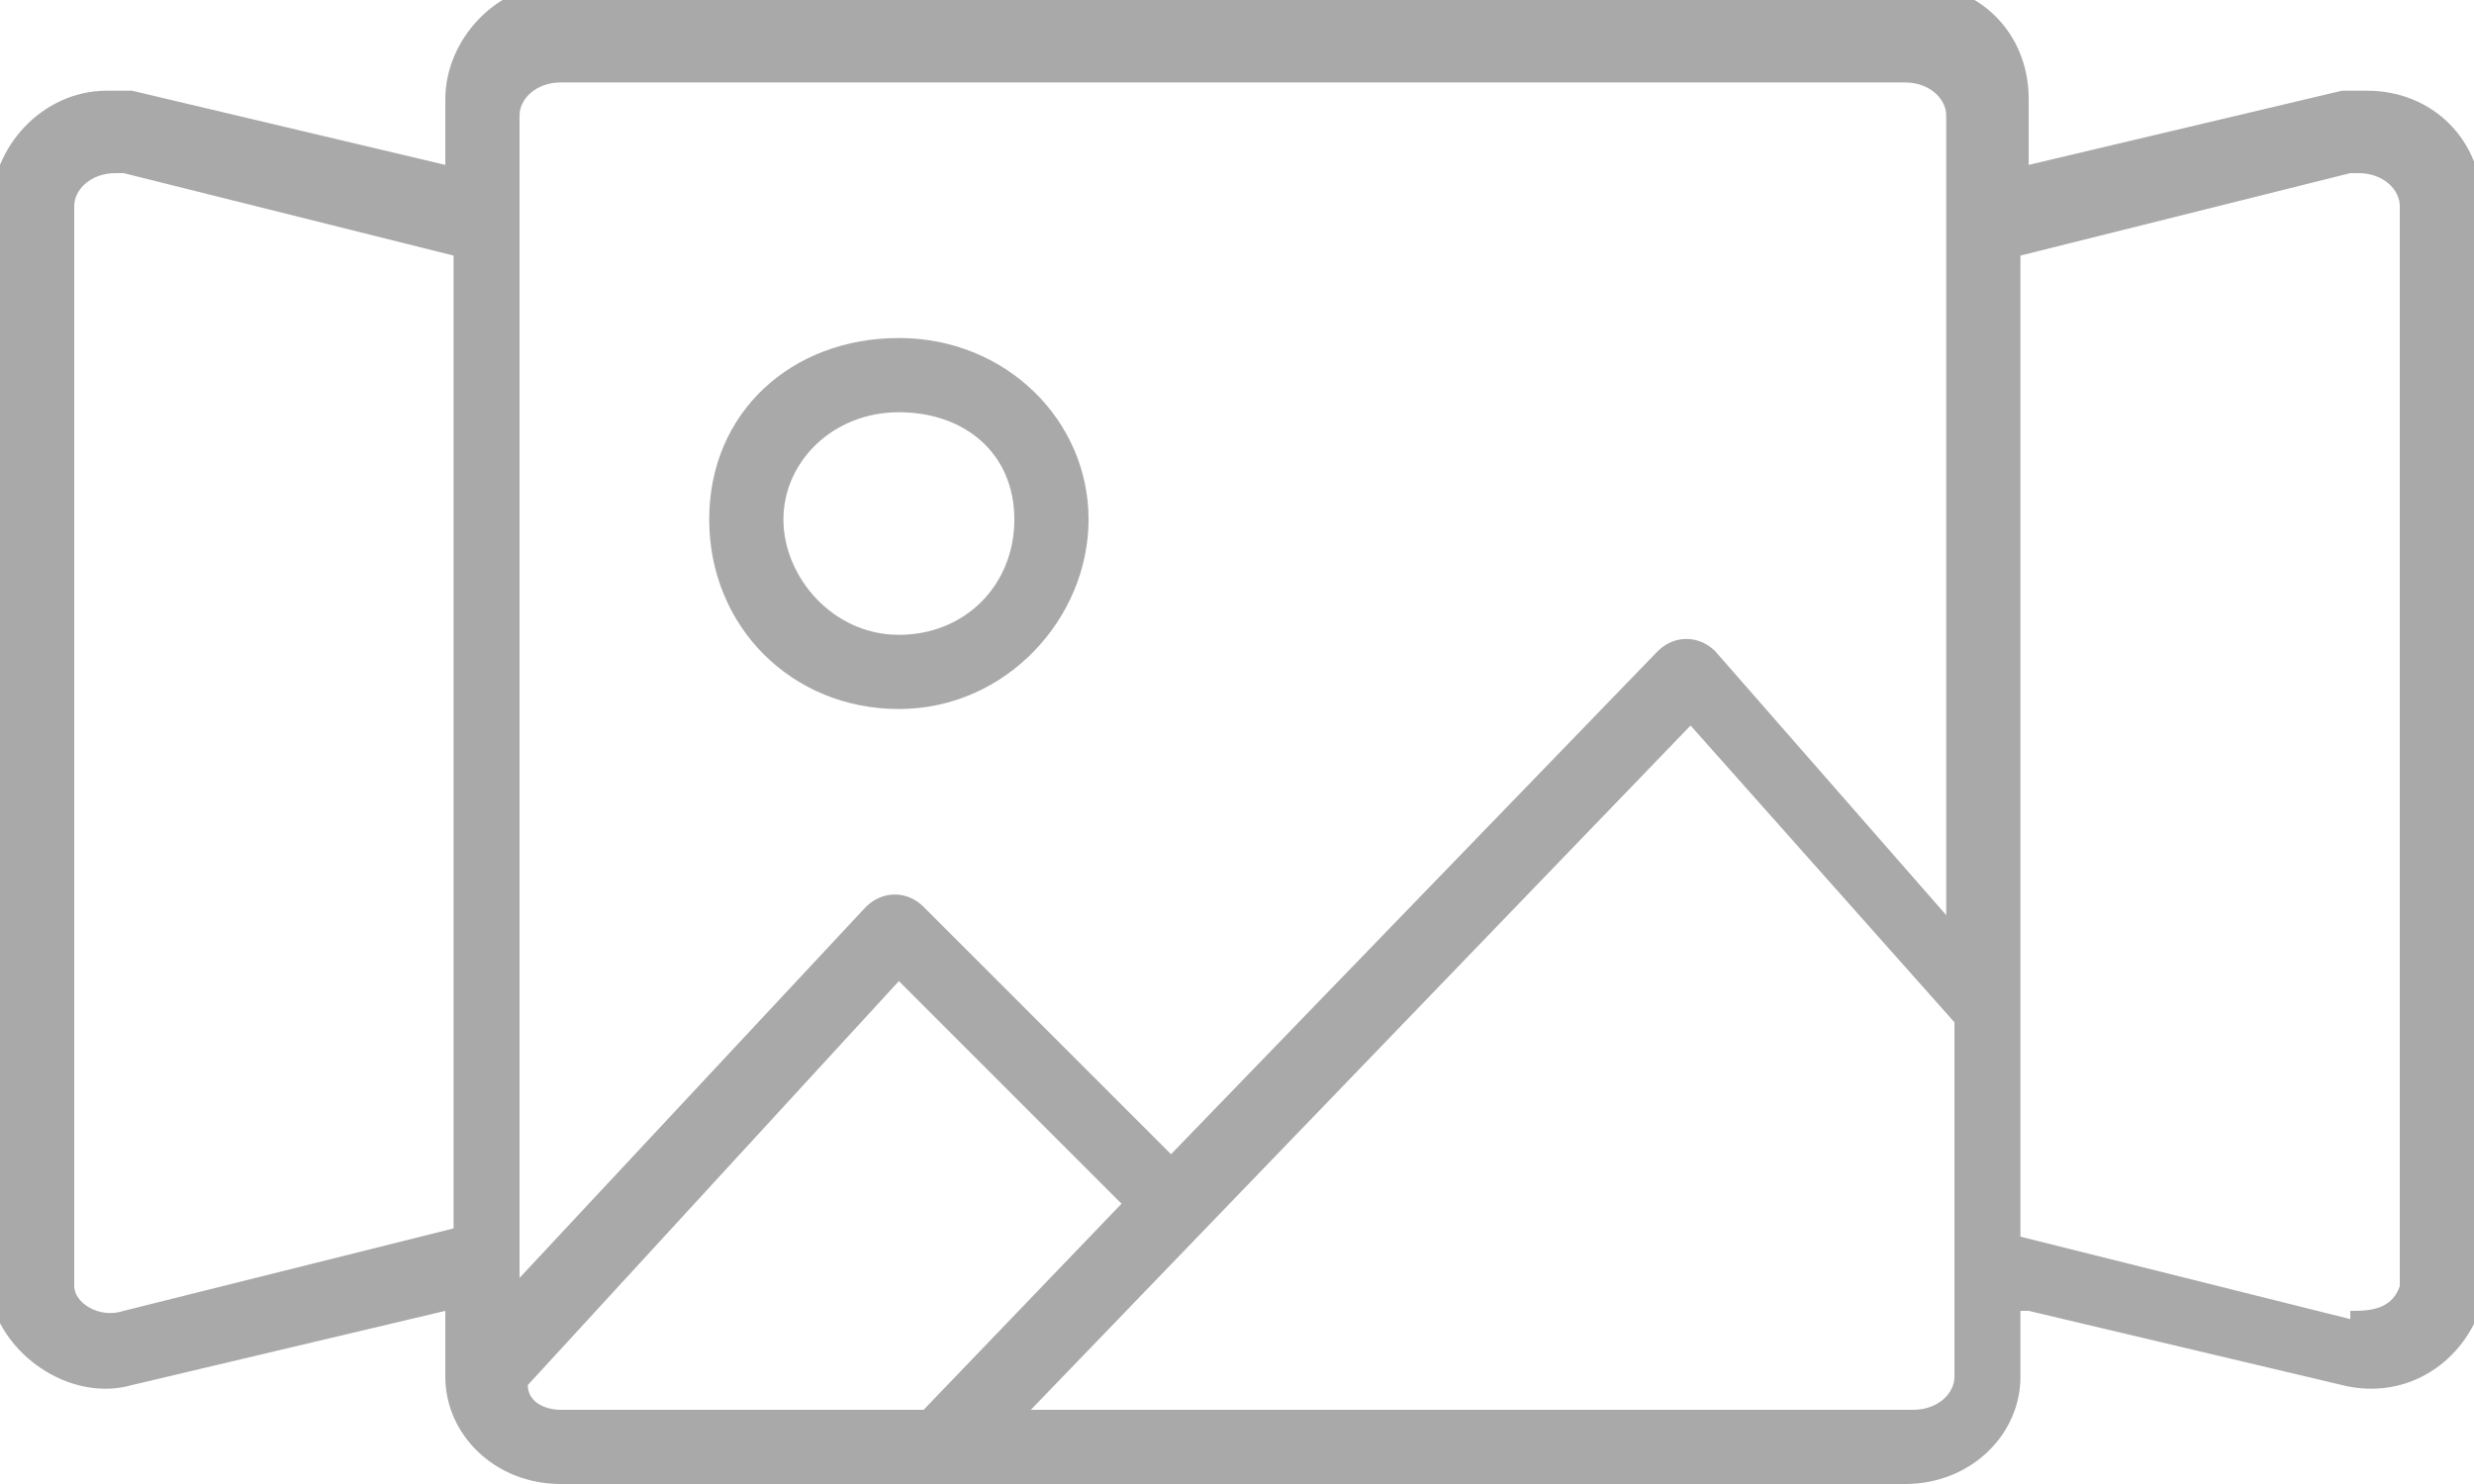
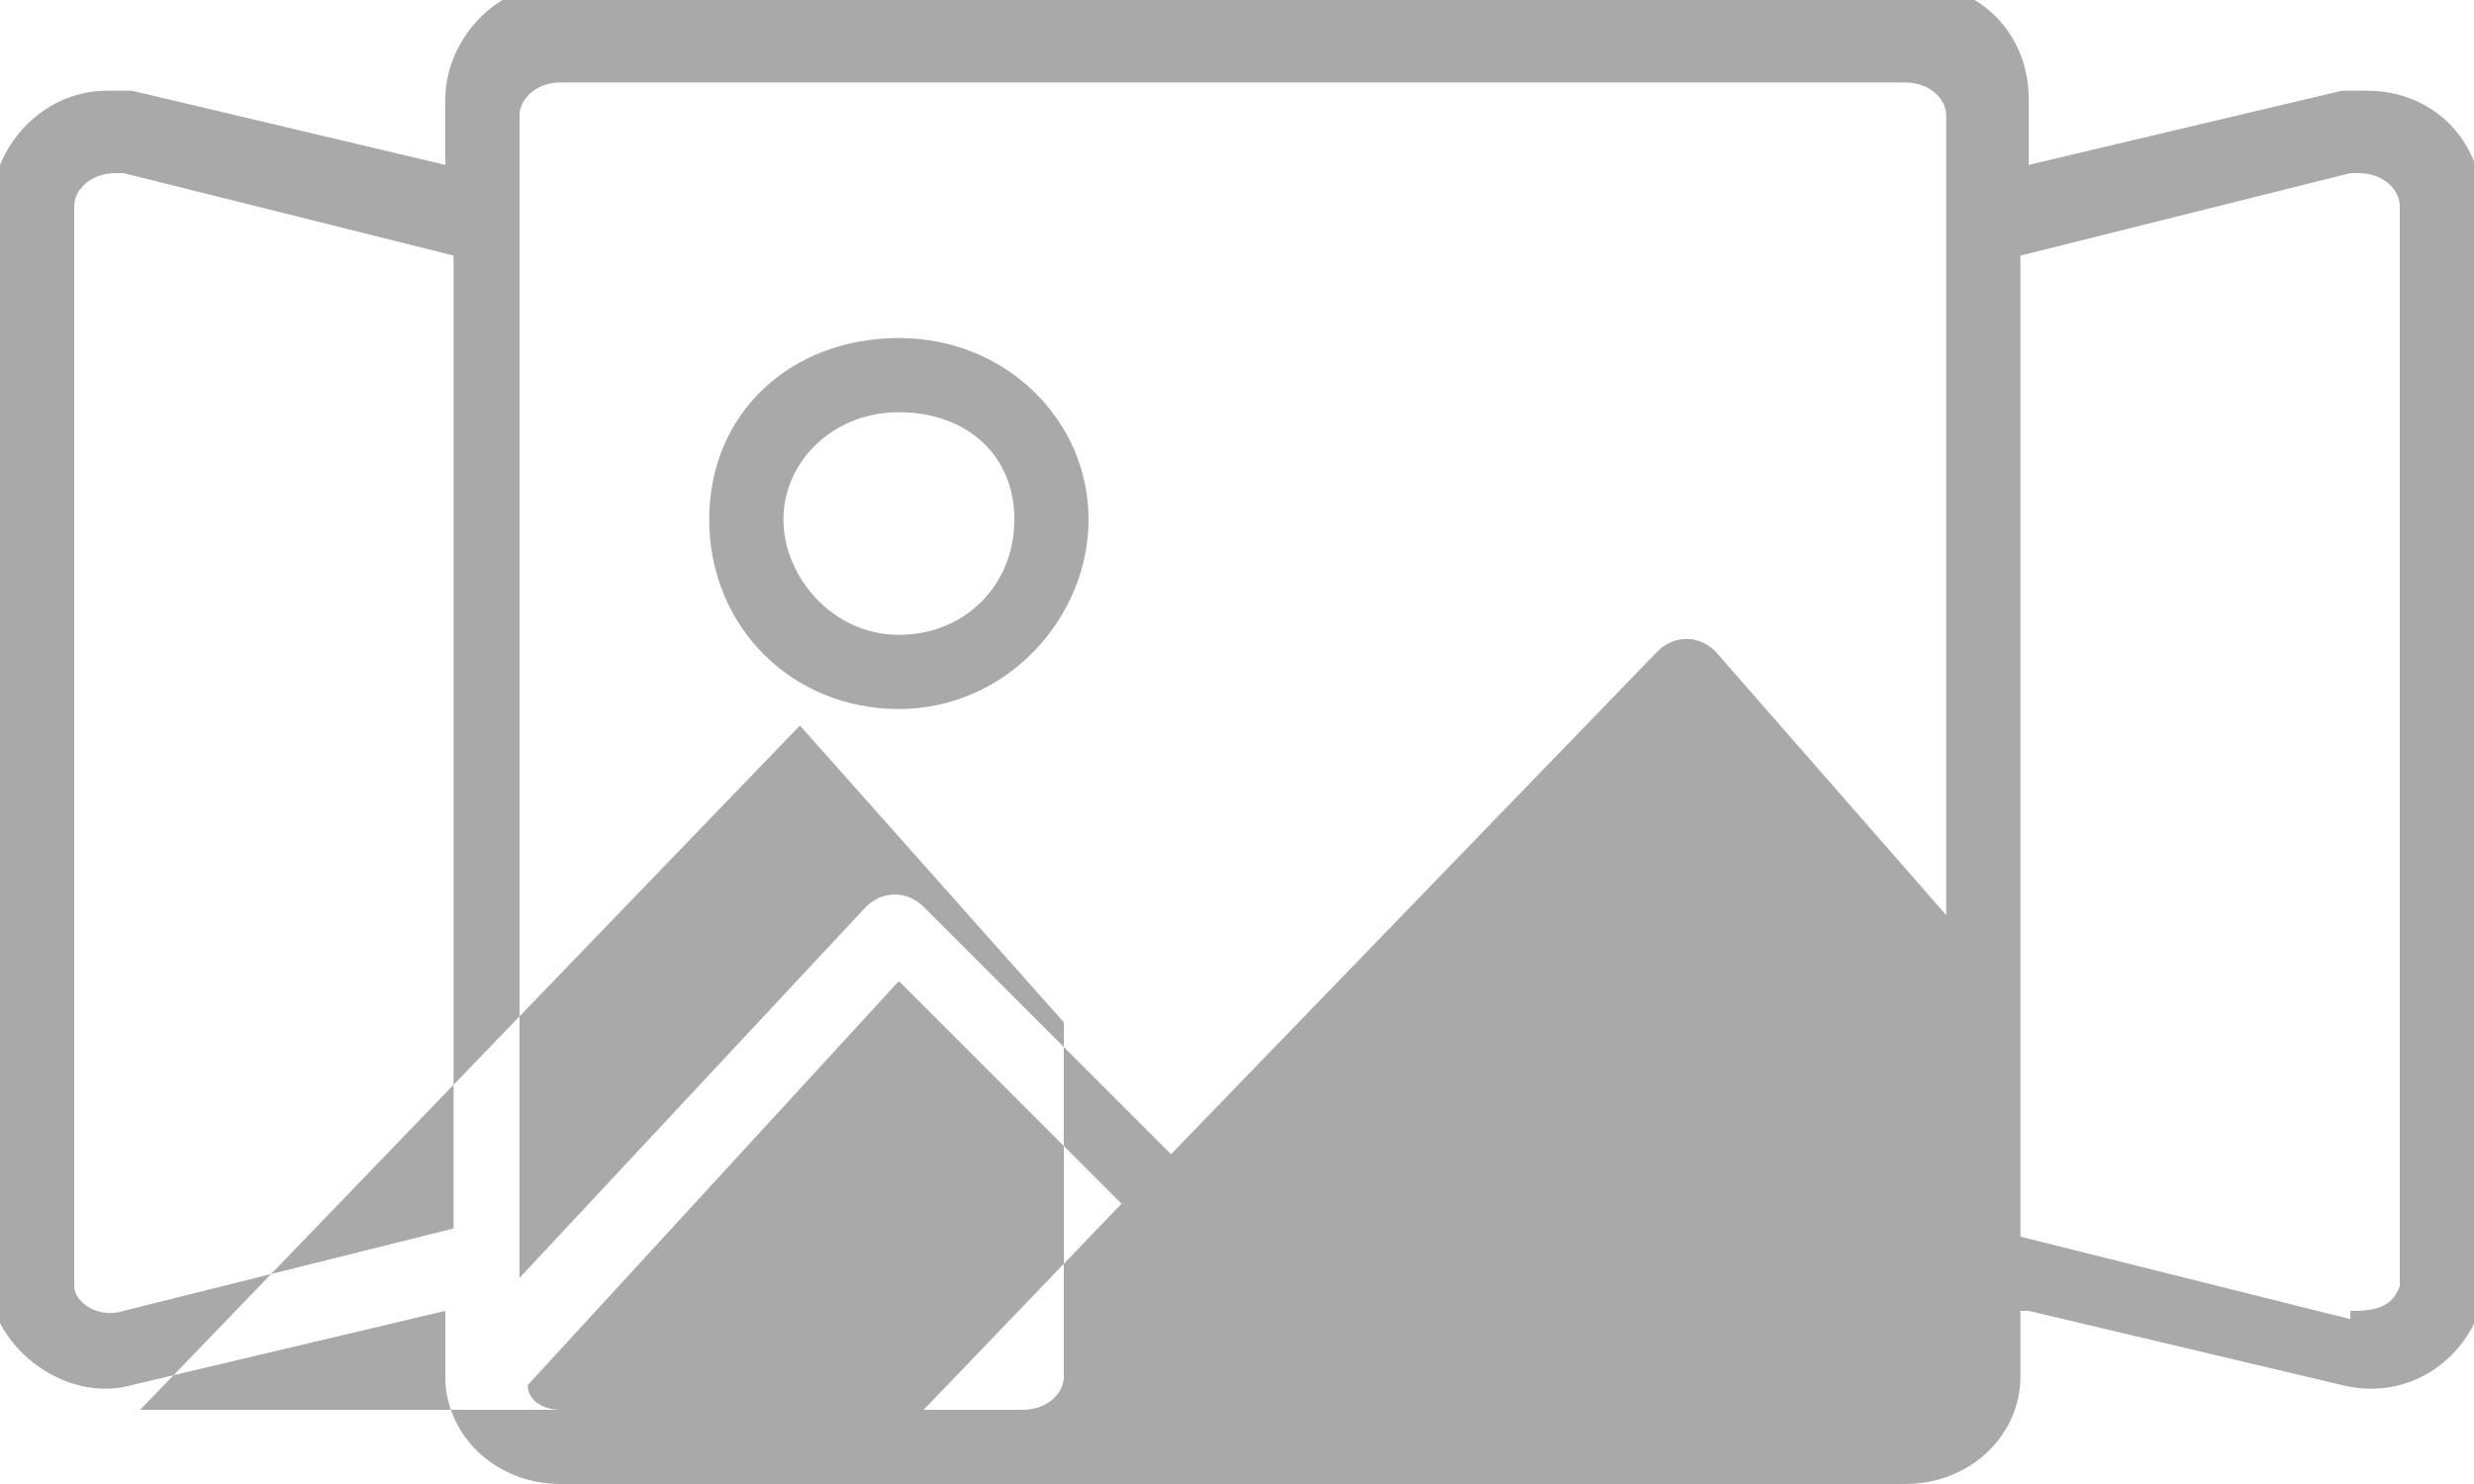
<svg xmlns="http://www.w3.org/2000/svg" id="Layer_1" version="1.1" viewBox="0 0 30 18">
  <defs>
    <style>
      .st0 {
        fill: #a9a9aa;
      }
    </style>
  </defs>
  <g id="Desktop-Design">
    <g id="Township-Copy">
      <g id="gallery">
-         <path id="Shape" class="st0" d="M24.5,15.9v.8c0,.7-.6,1.3-1.4,1.3H6.8c-.8,0-1.4-.6-1.4-1.3v-.8l-3.8.9c-.7.2-1.5-.3-1.7-1,0-.1,0-.2,0-.3V2.5c0-.7.6-1.4,1.4-1.4s.2,0,.3,0l3.8.9v-.8c0-.7.6-1.4,1.4-1.4h16.4c.8,0,1.4.6,1.4,1.4v.8l3.8-.9c.1,0,.2,0,.3,0,.8,0,1.4.6,1.4,1.4v13c0,.1,0,.2,0,.3-.2.7-.9,1.2-1.7,1l-3.8-.9ZM11.2,17.1l2.4-2.5-2.7-2.7-4.5,4.9c0,.2.2.3.4.3h4.4ZM12.4,17.1h10.8c.3,0,.5-.2.5-.4v-4.3l-3.2-3.6-8,8.3ZM23.6,11V1.4c0-.2-.2-.4-.5-.4H6.8c-.3,0-.5.2-.5.4v14.1l4.2-4.5c.2-.2.5-.2.7,0l3,3,5.9-6.1c.2-.2.5-.2.7,0l2.8,3.2ZM1.5,2.1s0,0-.1,0c-.3,0-.5.2-.5.4v13s0,0,0,.1c0,.2.3.4.6.3l4-1V3.1l-4-1ZM28.5,15.9c.2,0,.5,0,.6-.3,0,0,0,0,0-.1V2.5c0-.2-.2-.4-.5-.4s0,0-.1,0l-4,1v11.9l4,1ZM10.9,8.6c-1.3,0-2.3-1-2.3-2.3s1-2.2,2.3-2.2,2.3,1,2.3,2.2-1,2.3-2.3,2.3ZM10.9,7.7c.8,0,1.4-.6,1.4-1.4s-.6-1.3-1.4-1.3-1.4.6-1.4,1.3.6,1.4,1.4,1.4h0Z" />
+         <path id="Shape" class="st0" d="M24.5,15.9v.8c0,.7-.6,1.3-1.4,1.3H6.8c-.8,0-1.4-.6-1.4-1.3v-.8l-3.8.9c-.7.2-1.5-.3-1.7-1,0-.1,0-.2,0-.3V2.5c0-.7.6-1.4,1.4-1.4s.2,0,.3,0l3.8.9v-.8c0-.7.6-1.4,1.4-1.4h16.4c.8,0,1.4.6,1.4,1.4v.8l3.8-.9c.1,0,.2,0,.3,0,.8,0,1.4.6,1.4,1.4v13c0,.1,0,.2,0,.3-.2.7-.9,1.2-1.7,1l-3.8-.9ZM11.2,17.1l2.4-2.5-2.7-2.7-4.5,4.9c0,.2.2.3.4.3h4.4ZM12.4,17.1c.3,0,.5-.2.5-.4v-4.3l-3.2-3.6-8,8.3ZM23.6,11V1.4c0-.2-.2-.4-.5-.4H6.8c-.3,0-.5.2-.5.4v14.1l4.2-4.5c.2-.2.5-.2.7,0l3,3,5.9-6.1c.2-.2.5-.2.7,0l2.8,3.2ZM1.5,2.1s0,0-.1,0c-.3,0-.5.2-.5.4v13s0,0,0,.1c0,.2.3.4.6.3l4-1V3.1l-4-1ZM28.5,15.9c.2,0,.5,0,.6-.3,0,0,0,0,0-.1V2.5c0-.2-.2-.4-.5-.4s0,0-.1,0l-4,1v11.9l4,1ZM10.9,8.6c-1.3,0-2.3-1-2.3-2.3s1-2.2,2.3-2.2,2.3,1,2.3,2.2-1,2.3-2.3,2.3ZM10.9,7.7c.8,0,1.4-.6,1.4-1.4s-.6-1.3-1.4-1.3-1.4.6-1.4,1.3.6,1.4,1.4,1.4h0Z" />
      </g>
    </g>
  </g>
</svg>